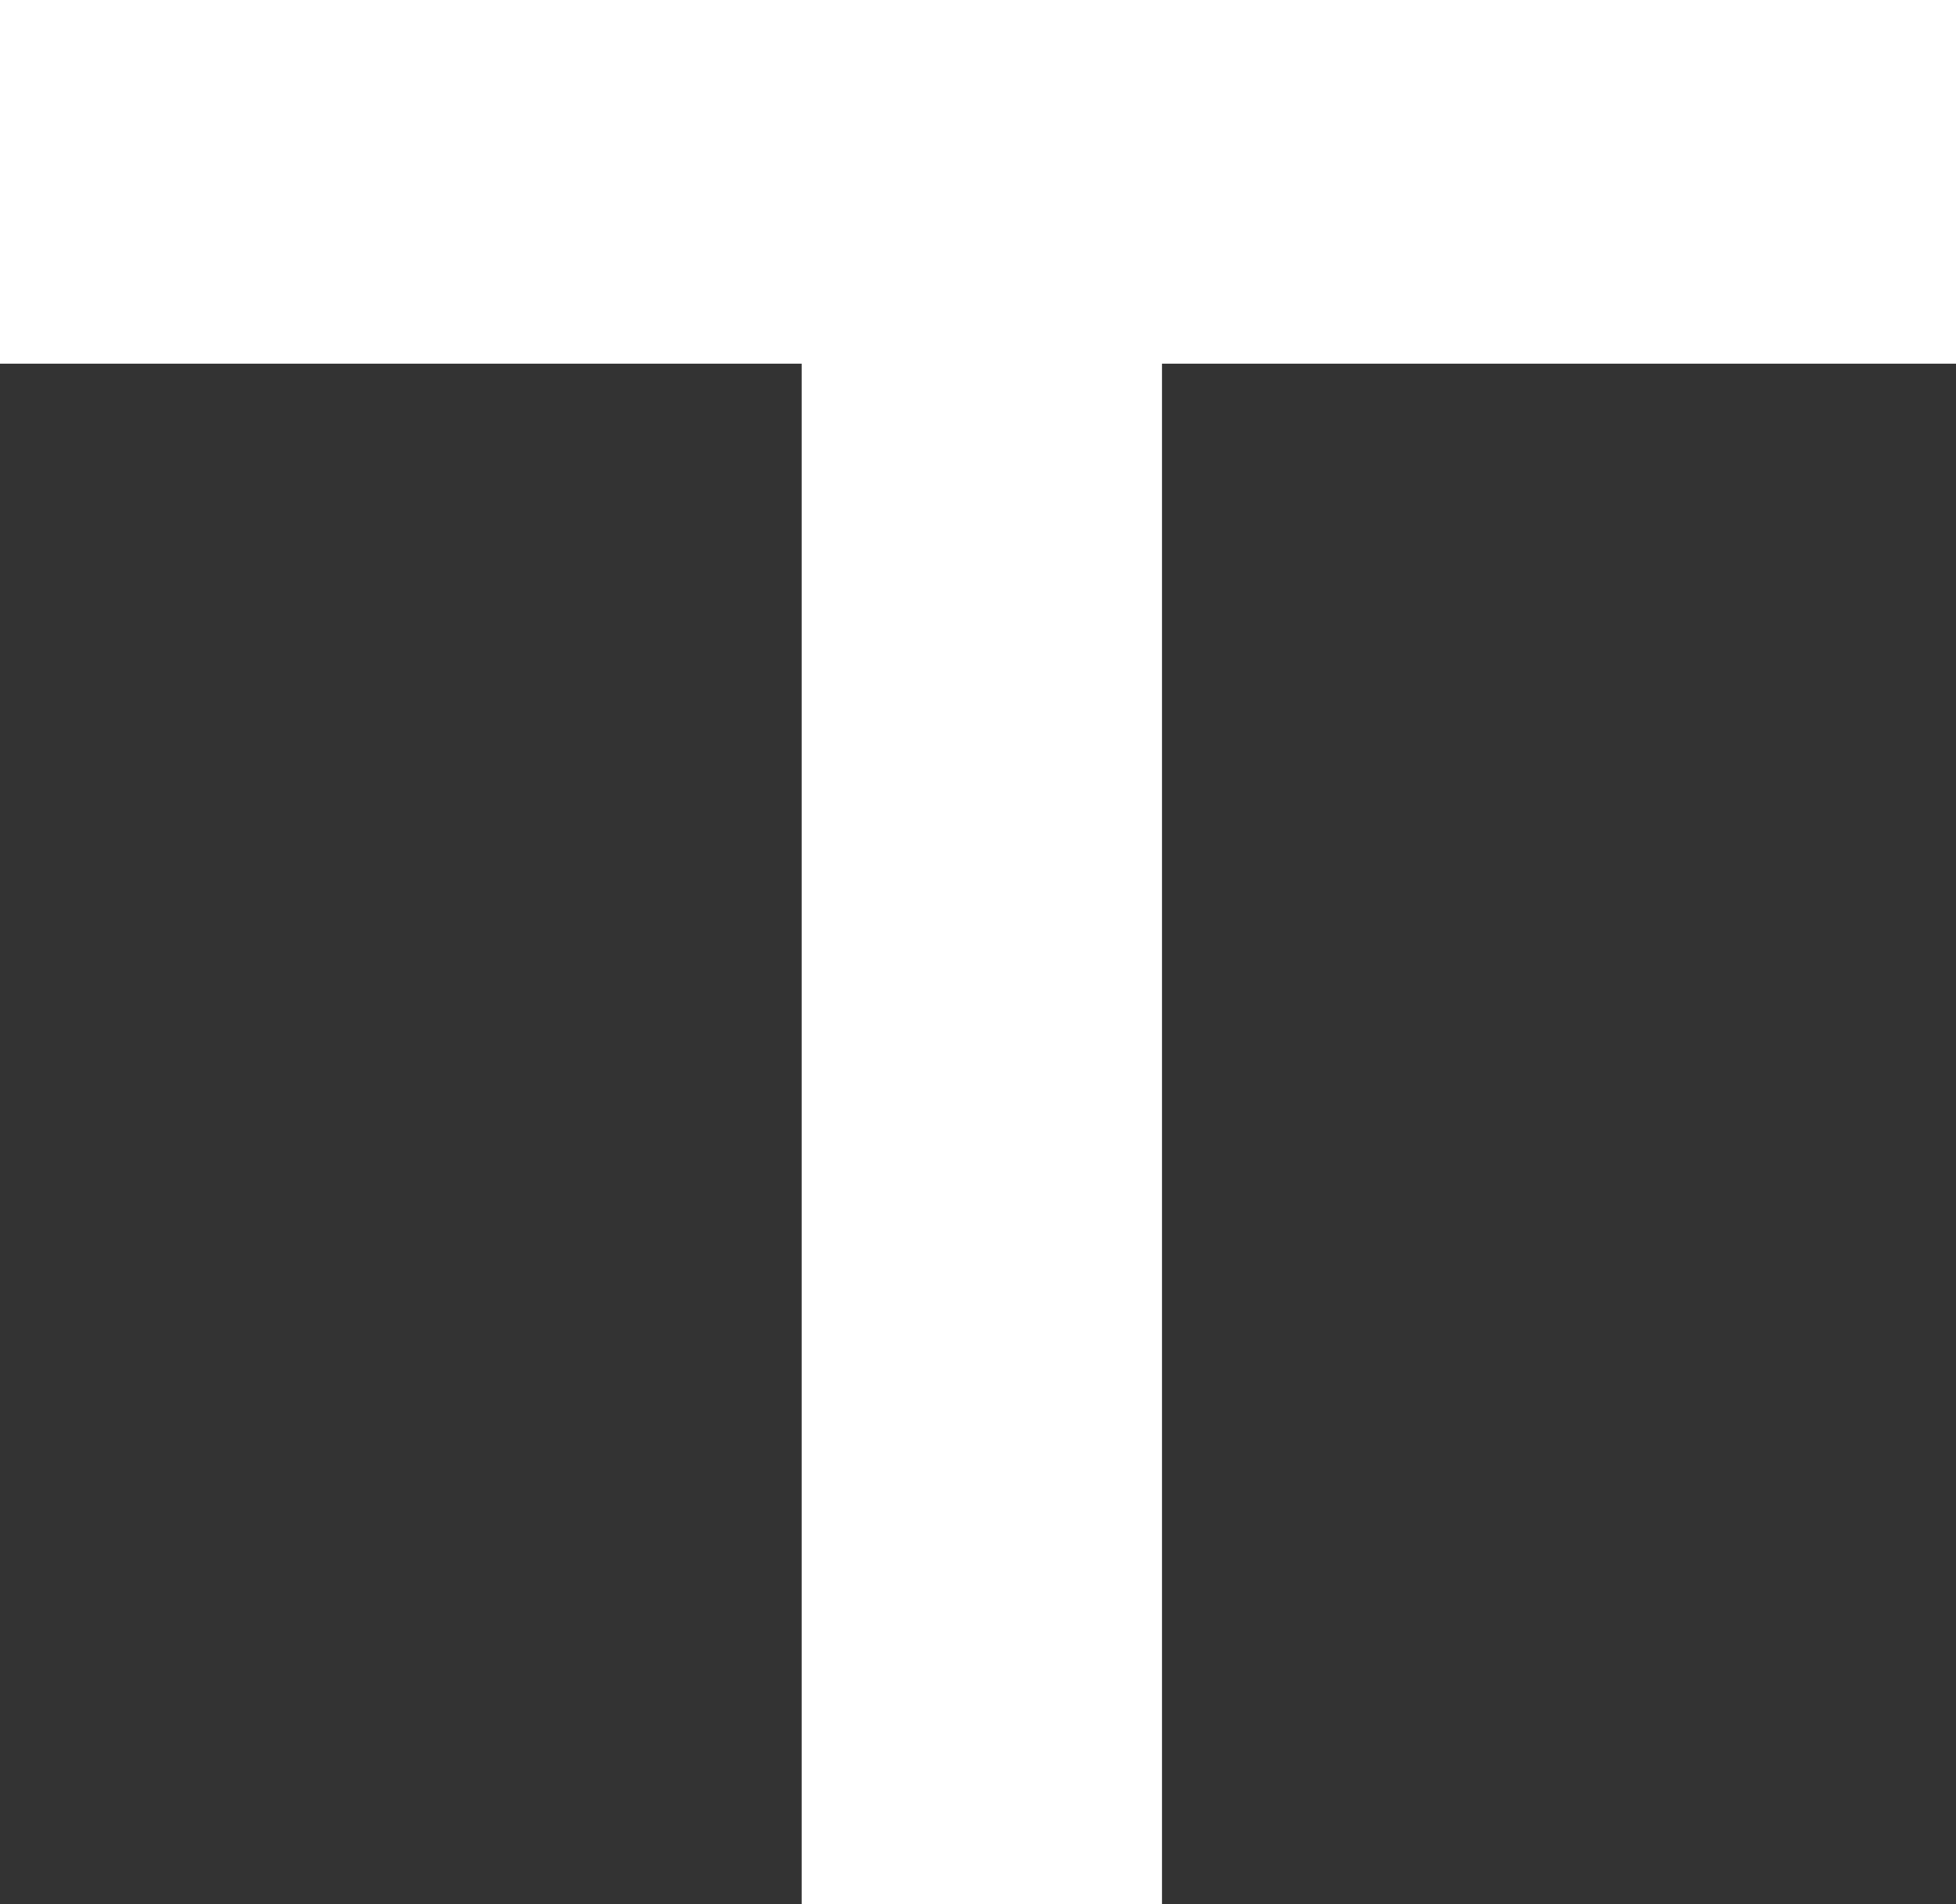
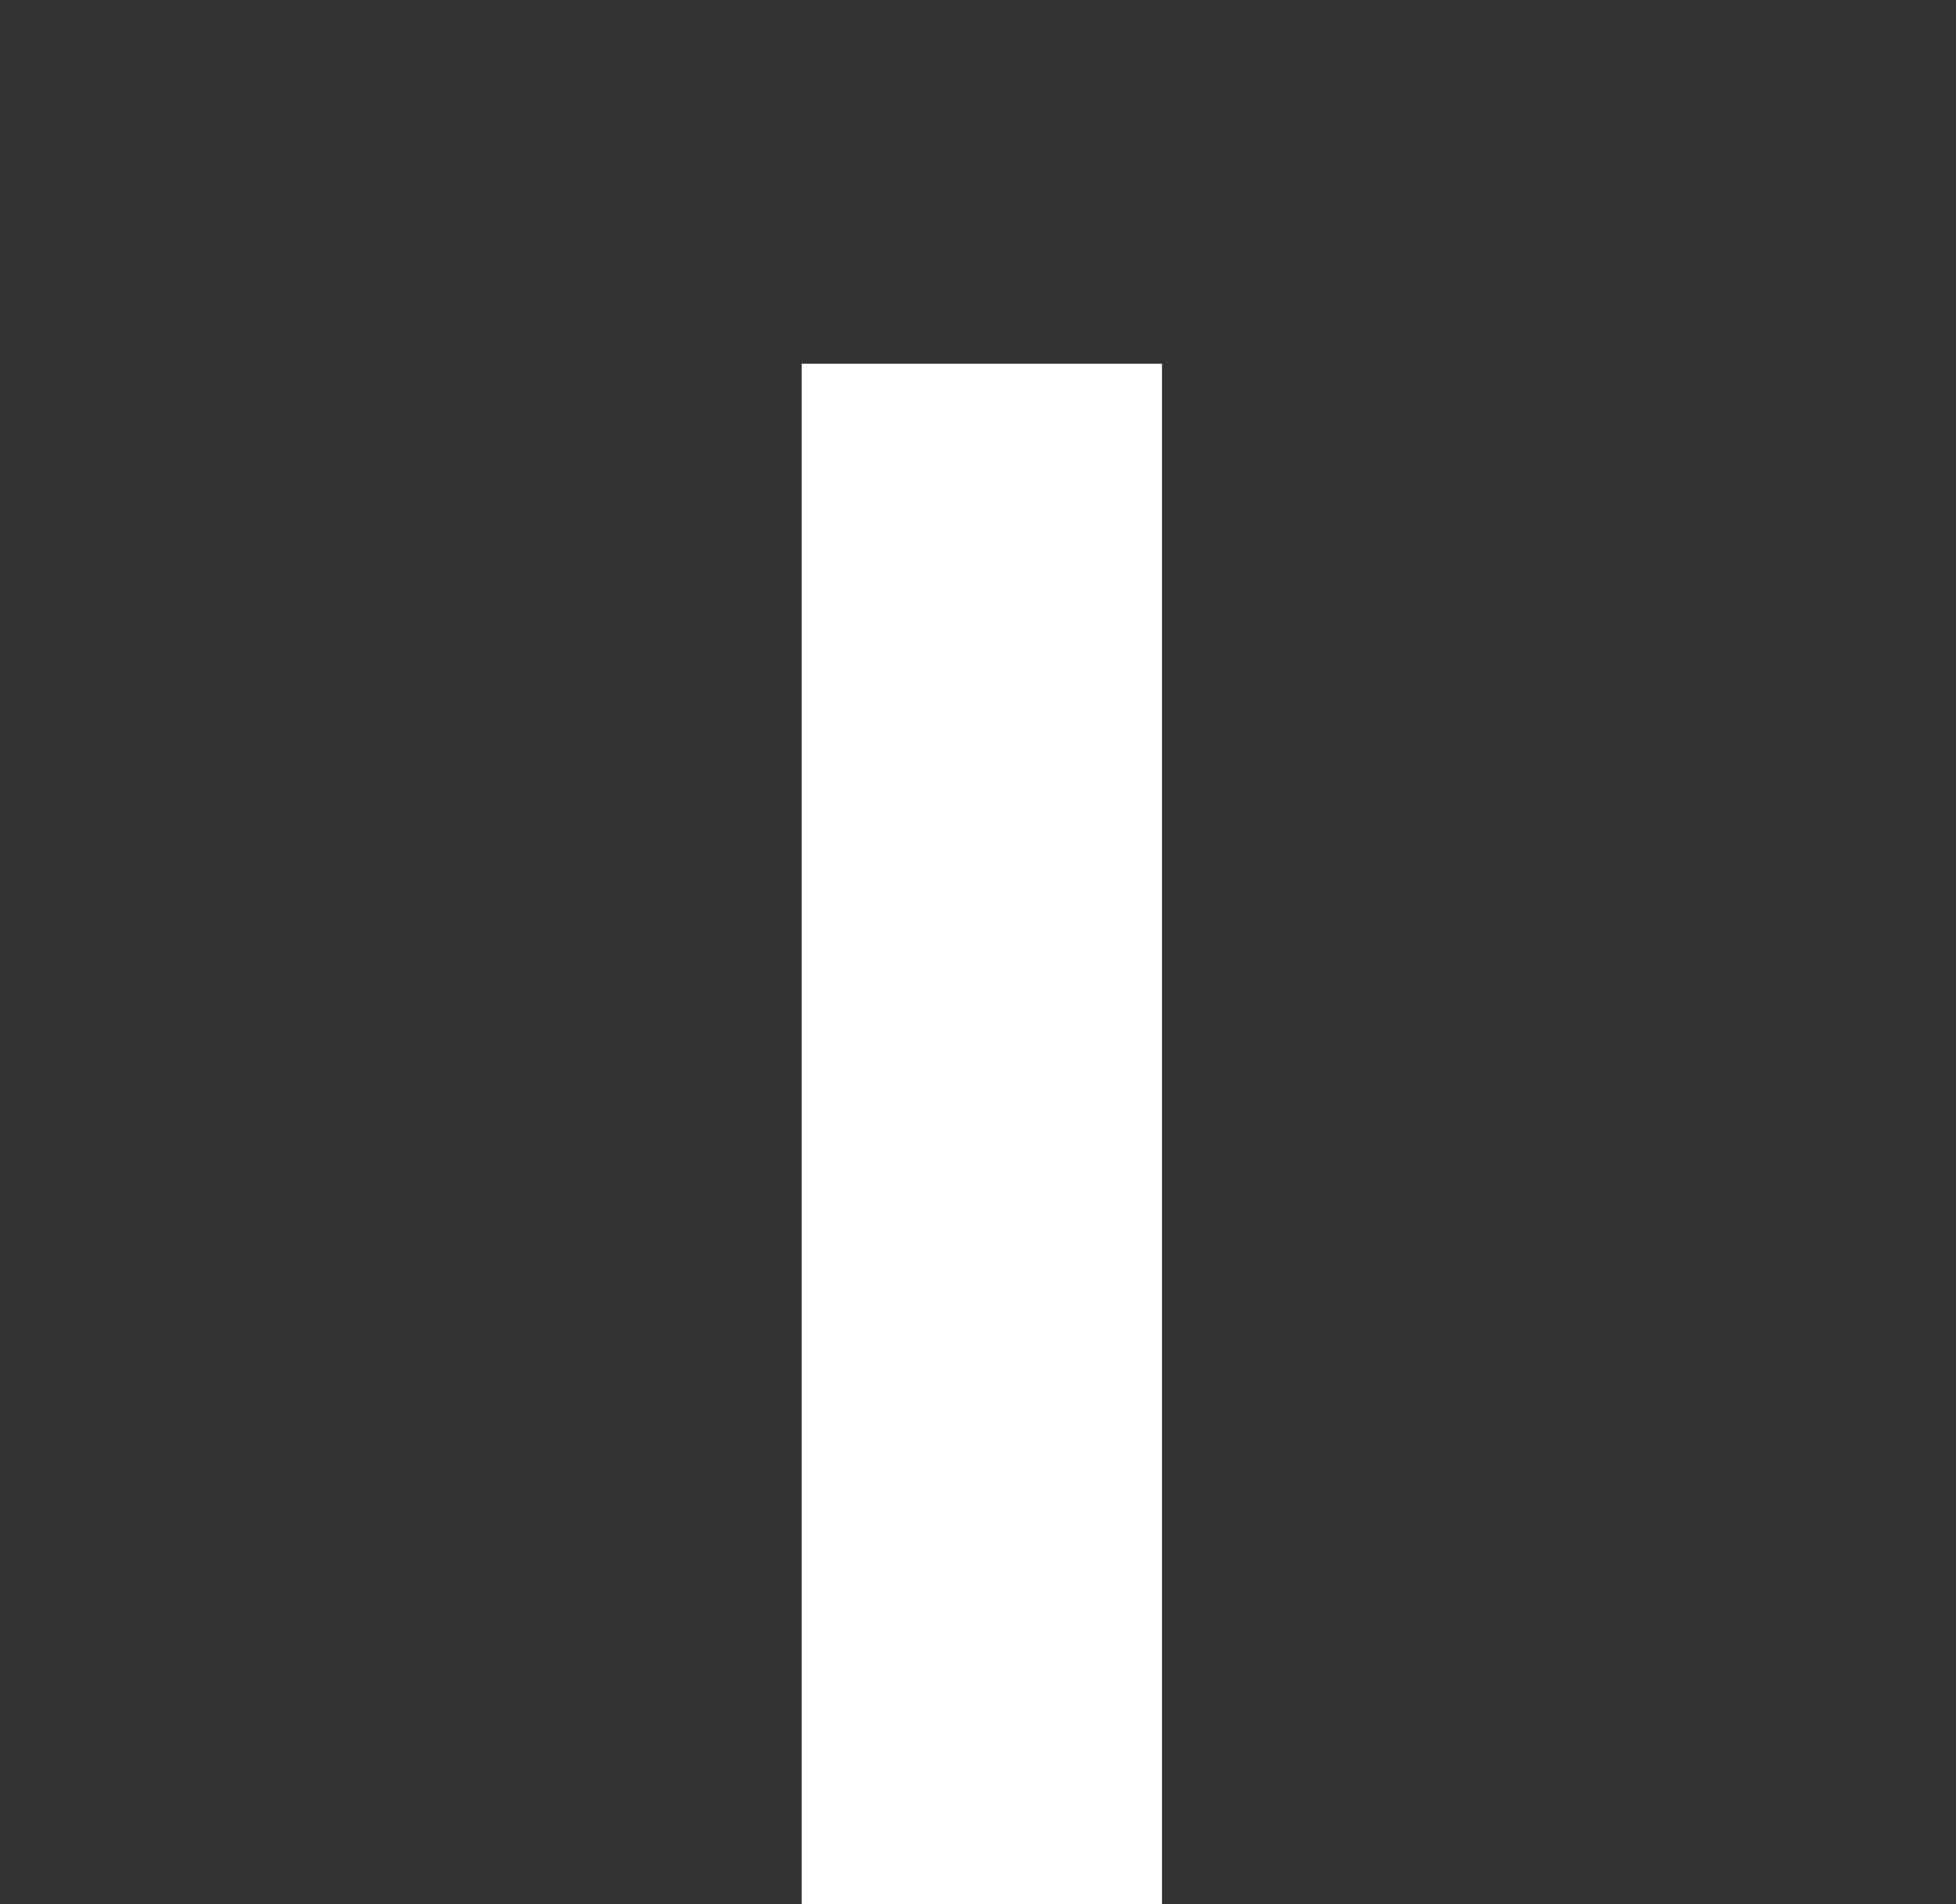
<svg xmlns="http://www.w3.org/2000/svg" width="50.87" height="49.53" viewBox="0 0 50.87 49.53">
  <rect x="0" y="0" width="50.87" height="49.53" fill="#333333" stroke="none" />
  <title>timdov-logo</title>
  <g id="Layer_2" data-name="Layer 2">
    <g id="timdov">
-       <path id="T" d="M50.87,9.46H30.22V49.53H20.85V9.46H0V0H50.87Z" fill="#fff" fill-rule="evenodd" />
+       <path id="T" d="M50.87,9.46H30.22V49.53H20.85V9.46H0H50.87Z" fill="#fff" fill-rule="evenodd" />
    </g>
  </g>
</svg>